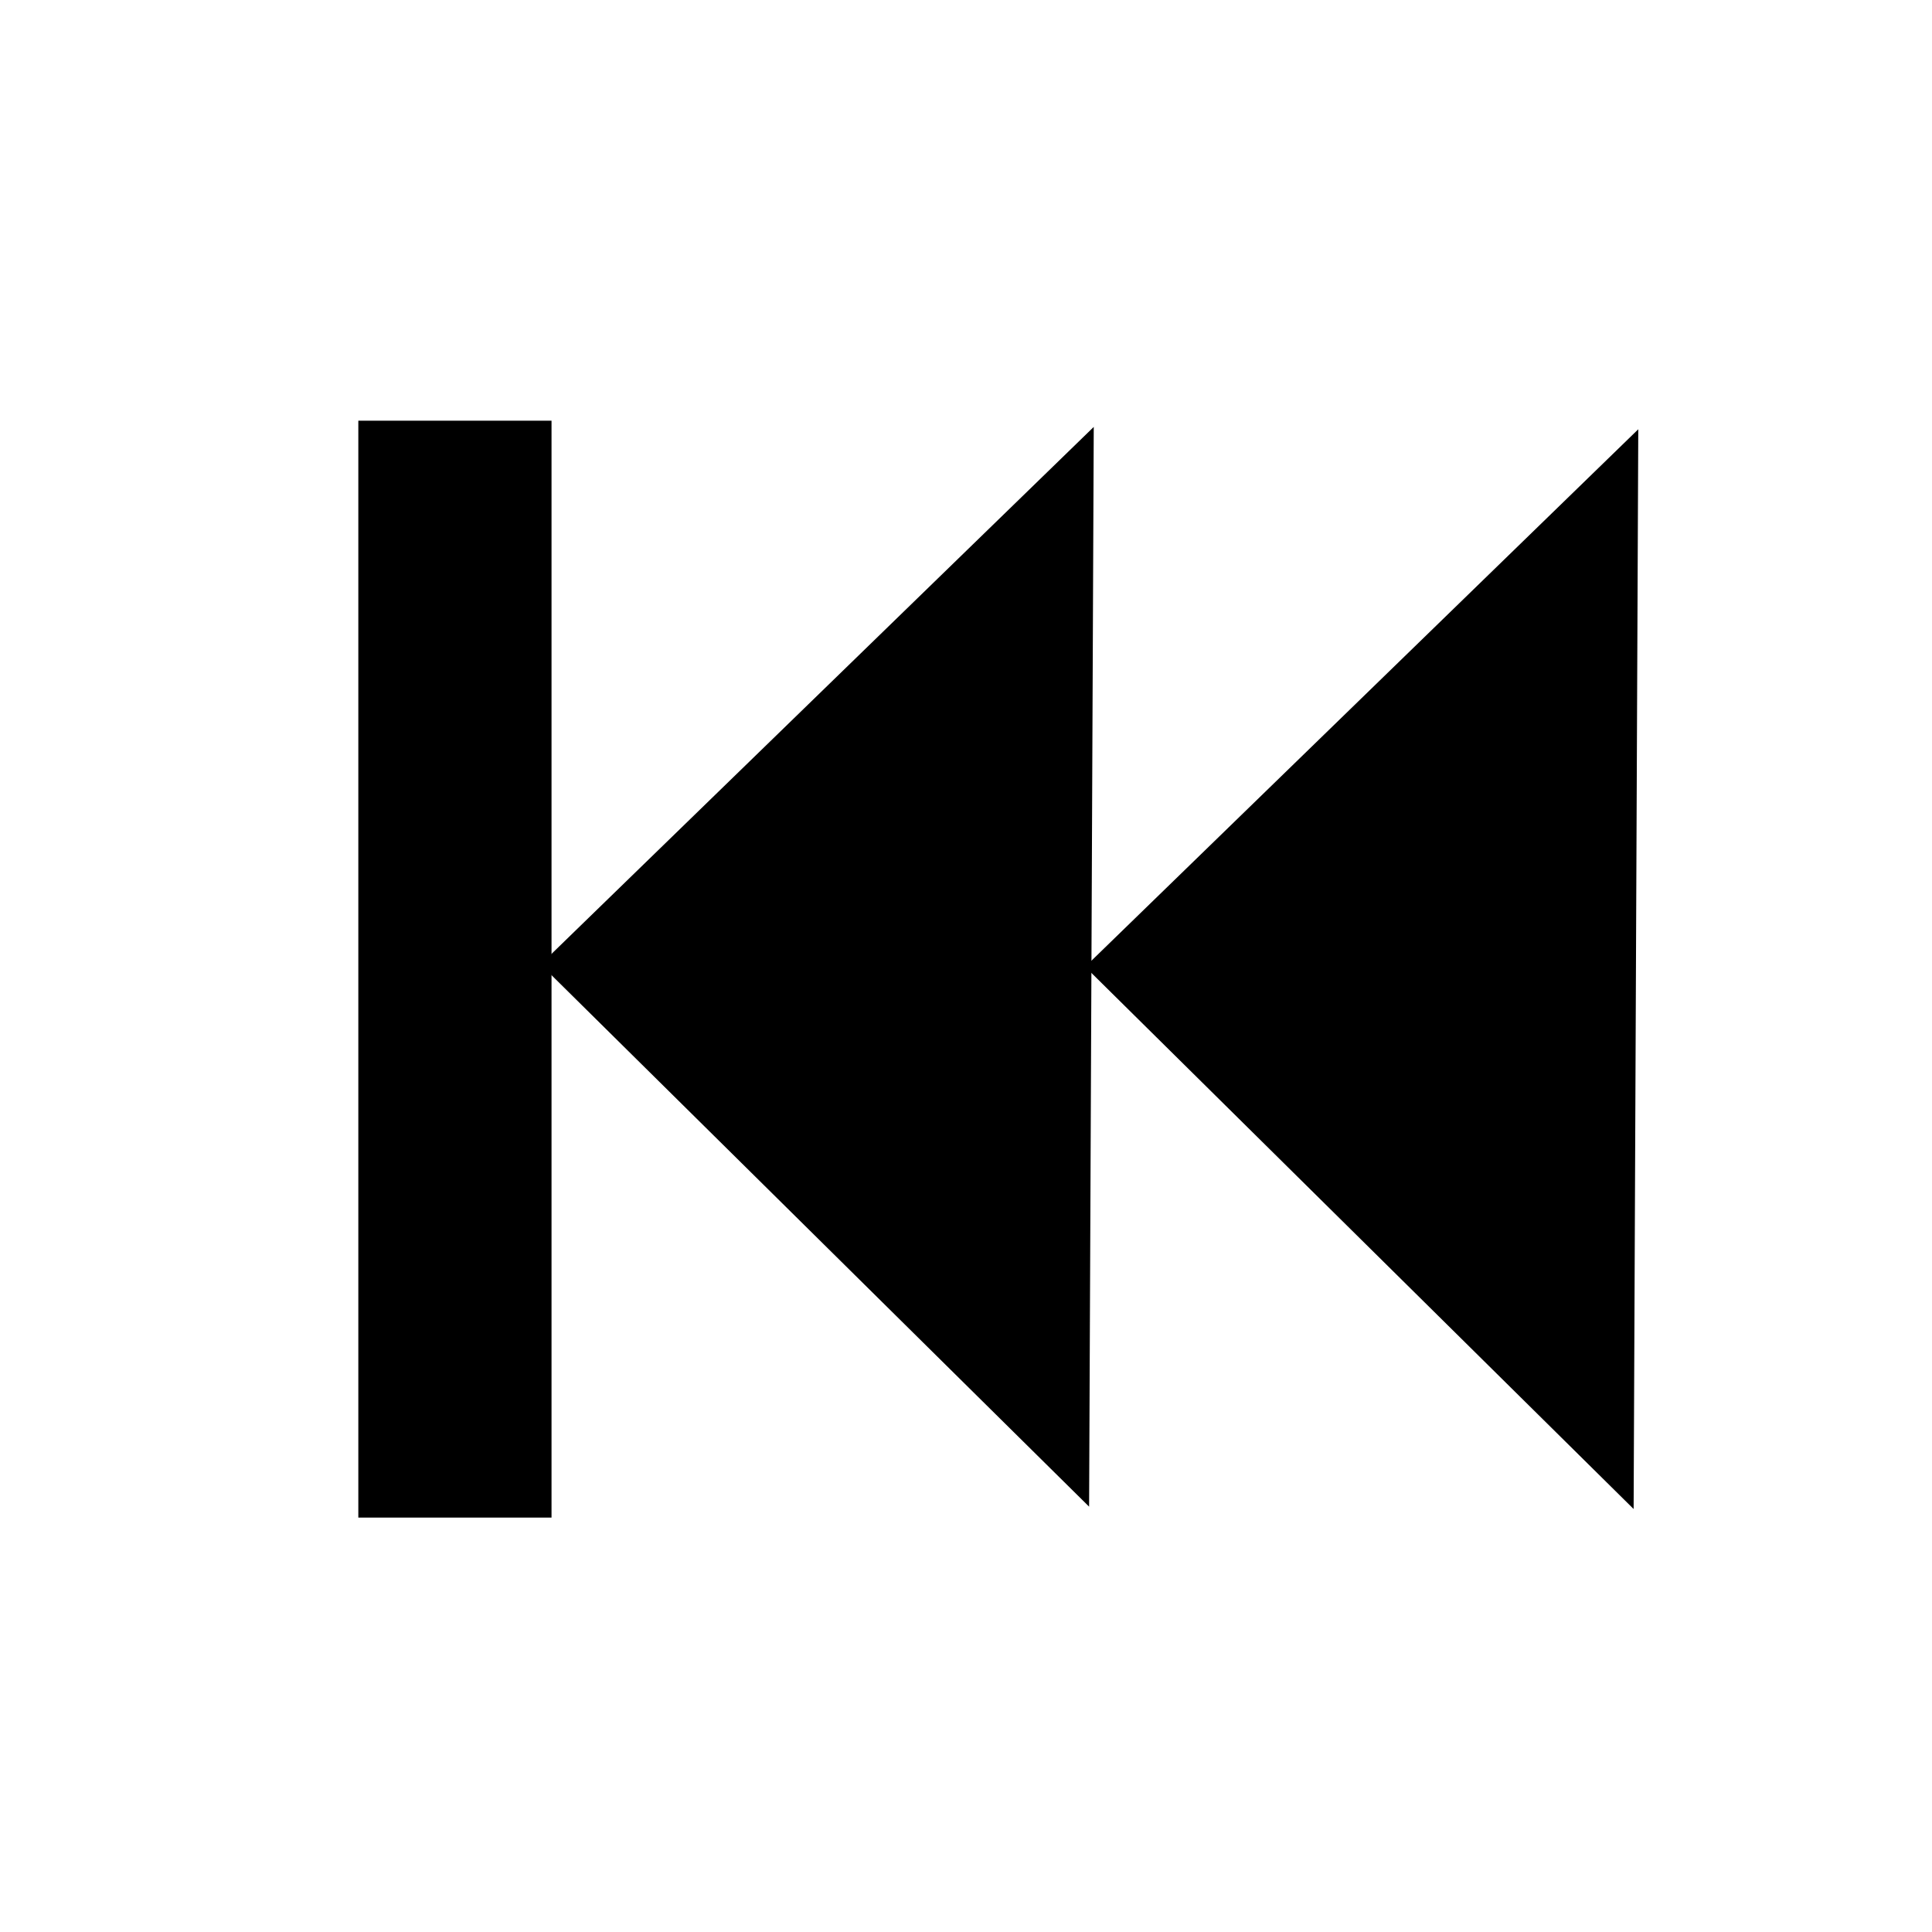
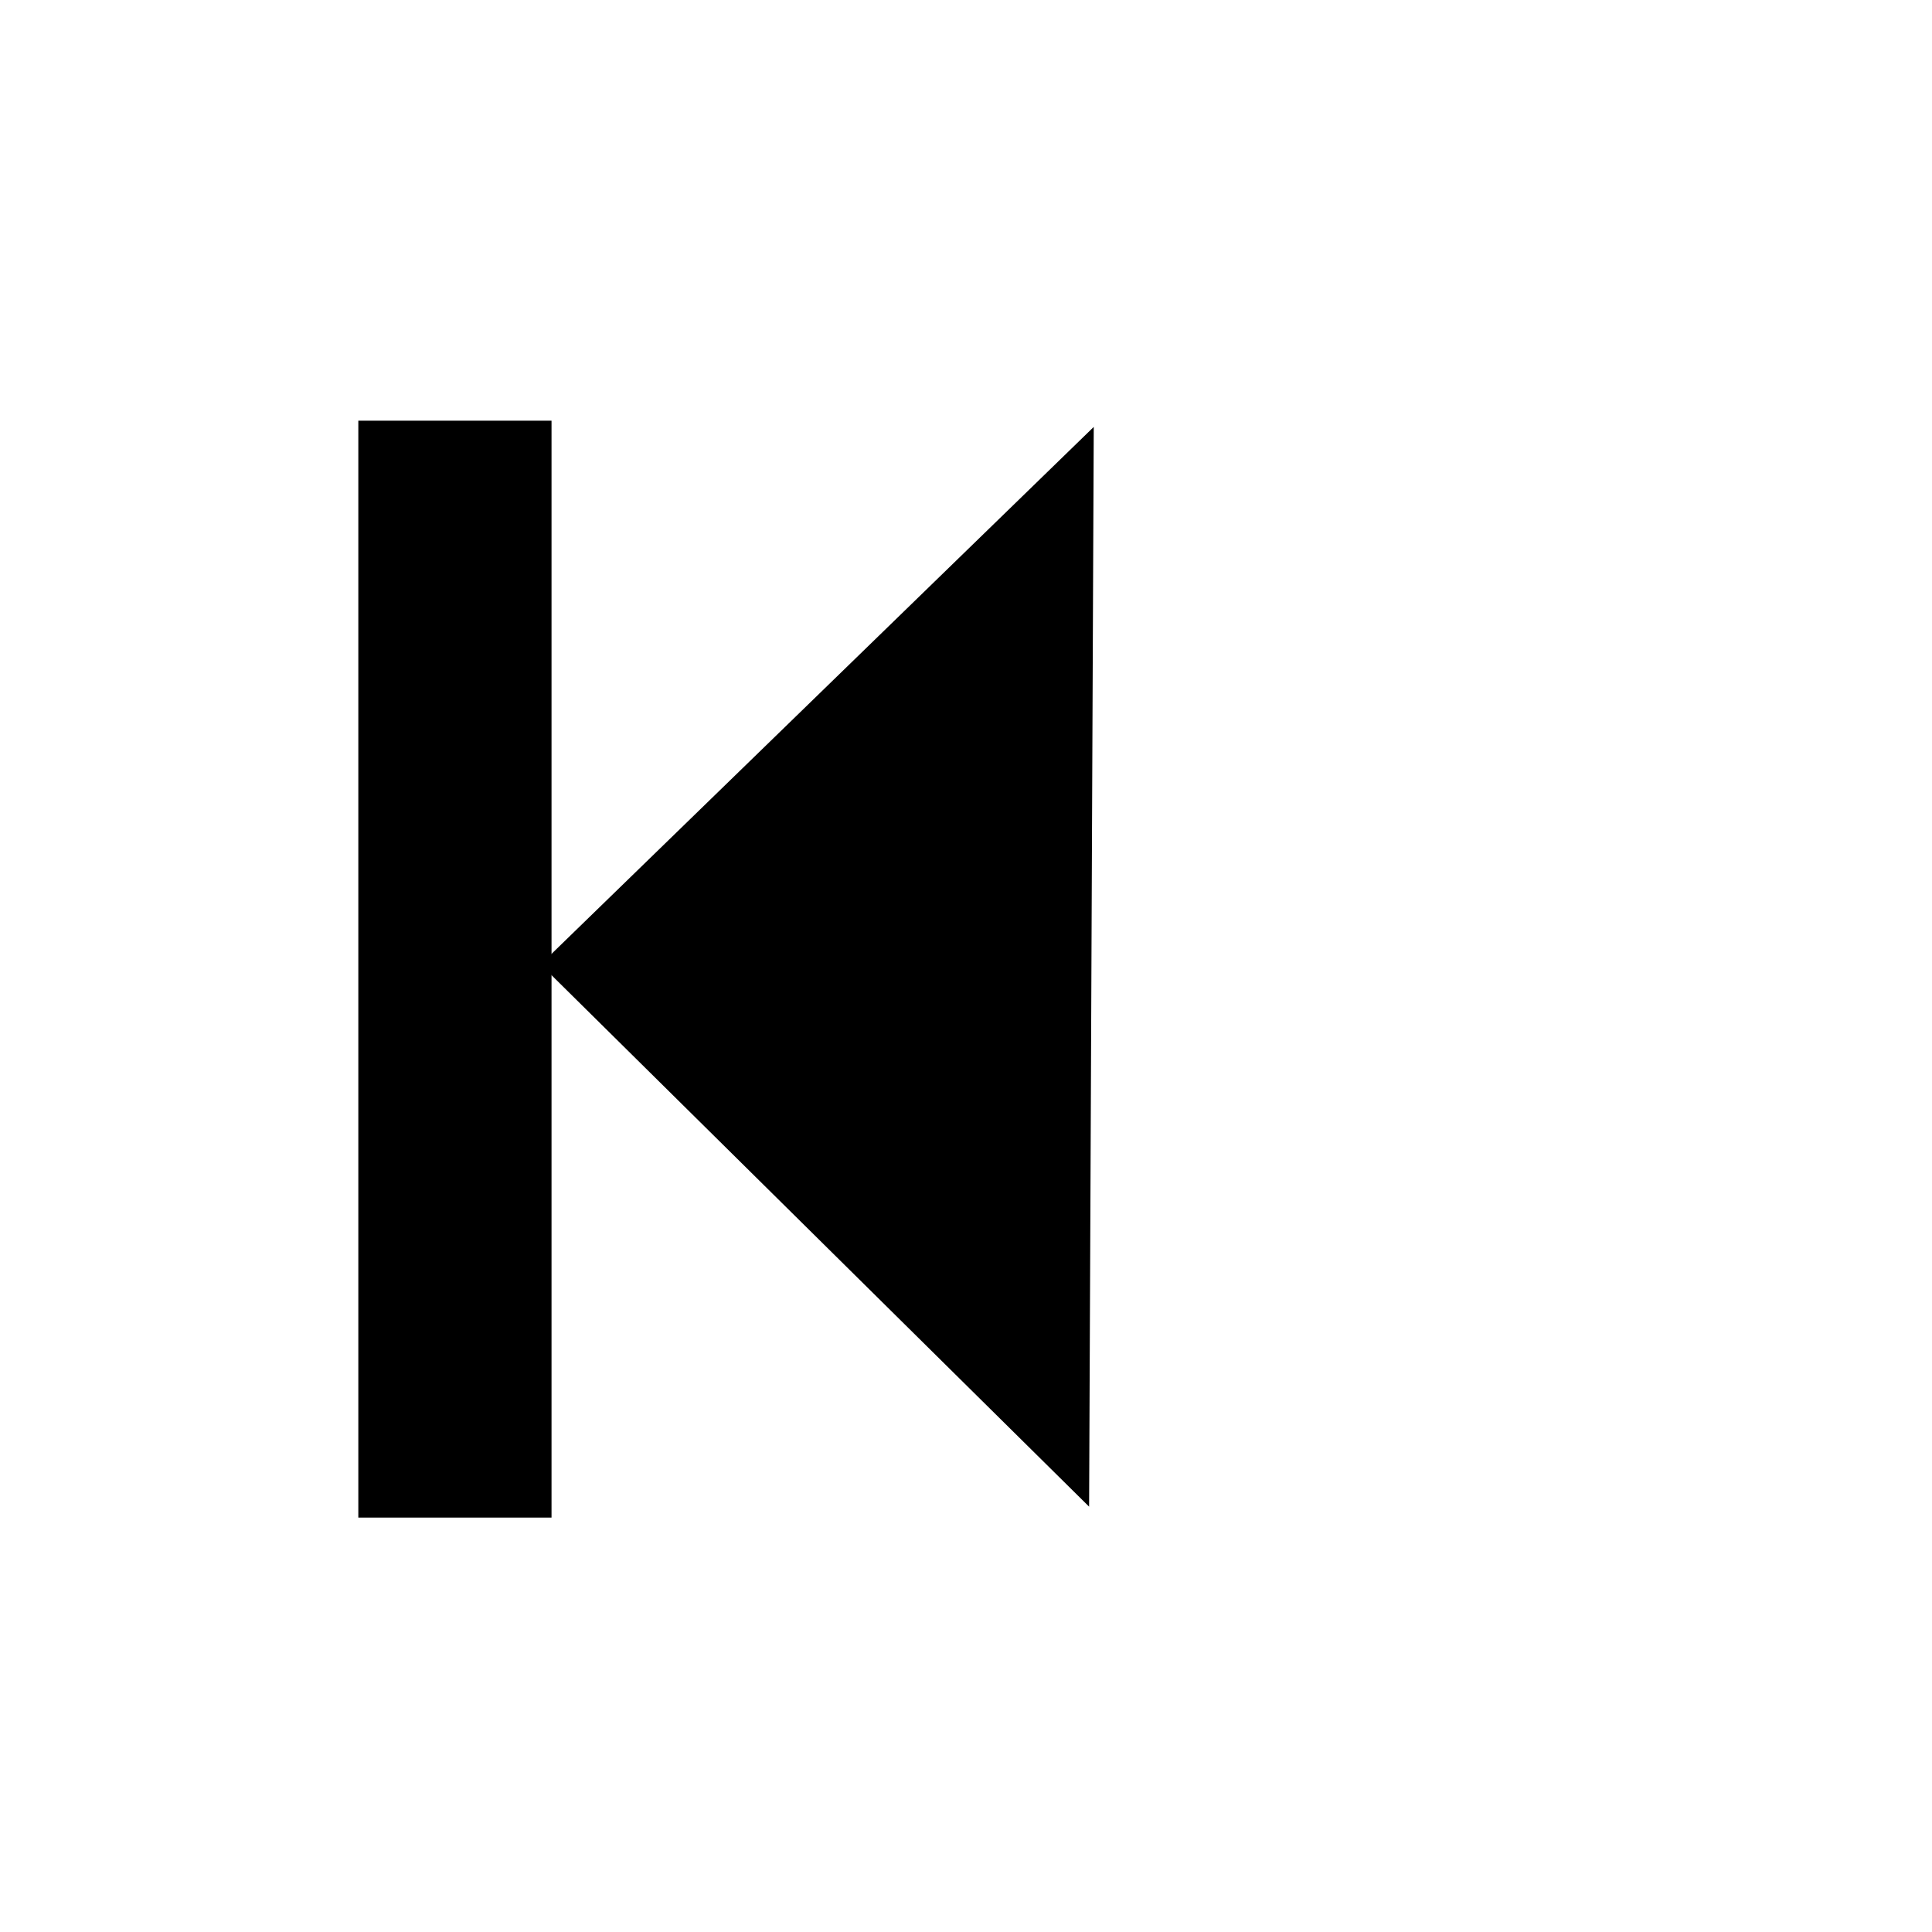
<svg xmlns="http://www.w3.org/2000/svg" version="1.1" id="svg4641" height="32" width="32">
  <defs id="defs4643" />
  <g style="display:inline" id="layer4">
    <rect y="6.968" x="5.935" height="18.168" width="3.2" id="rect5171" style="fill:#000000;fill-opacity:1;stroke:none" />
    <path id="path5175" d="M 18.116,7.071 8.955,15.974 18.039,24.955 z" style="fill:#000000;fill-opacity:1;stroke:none" />
-     <path id="path5175-4" d="m 27.135,7.11 -9.161,8.903 9.084,8.981 z" style="fill:#000000;fill-opacity:1;stroke:none" />
  </g>
</svg>